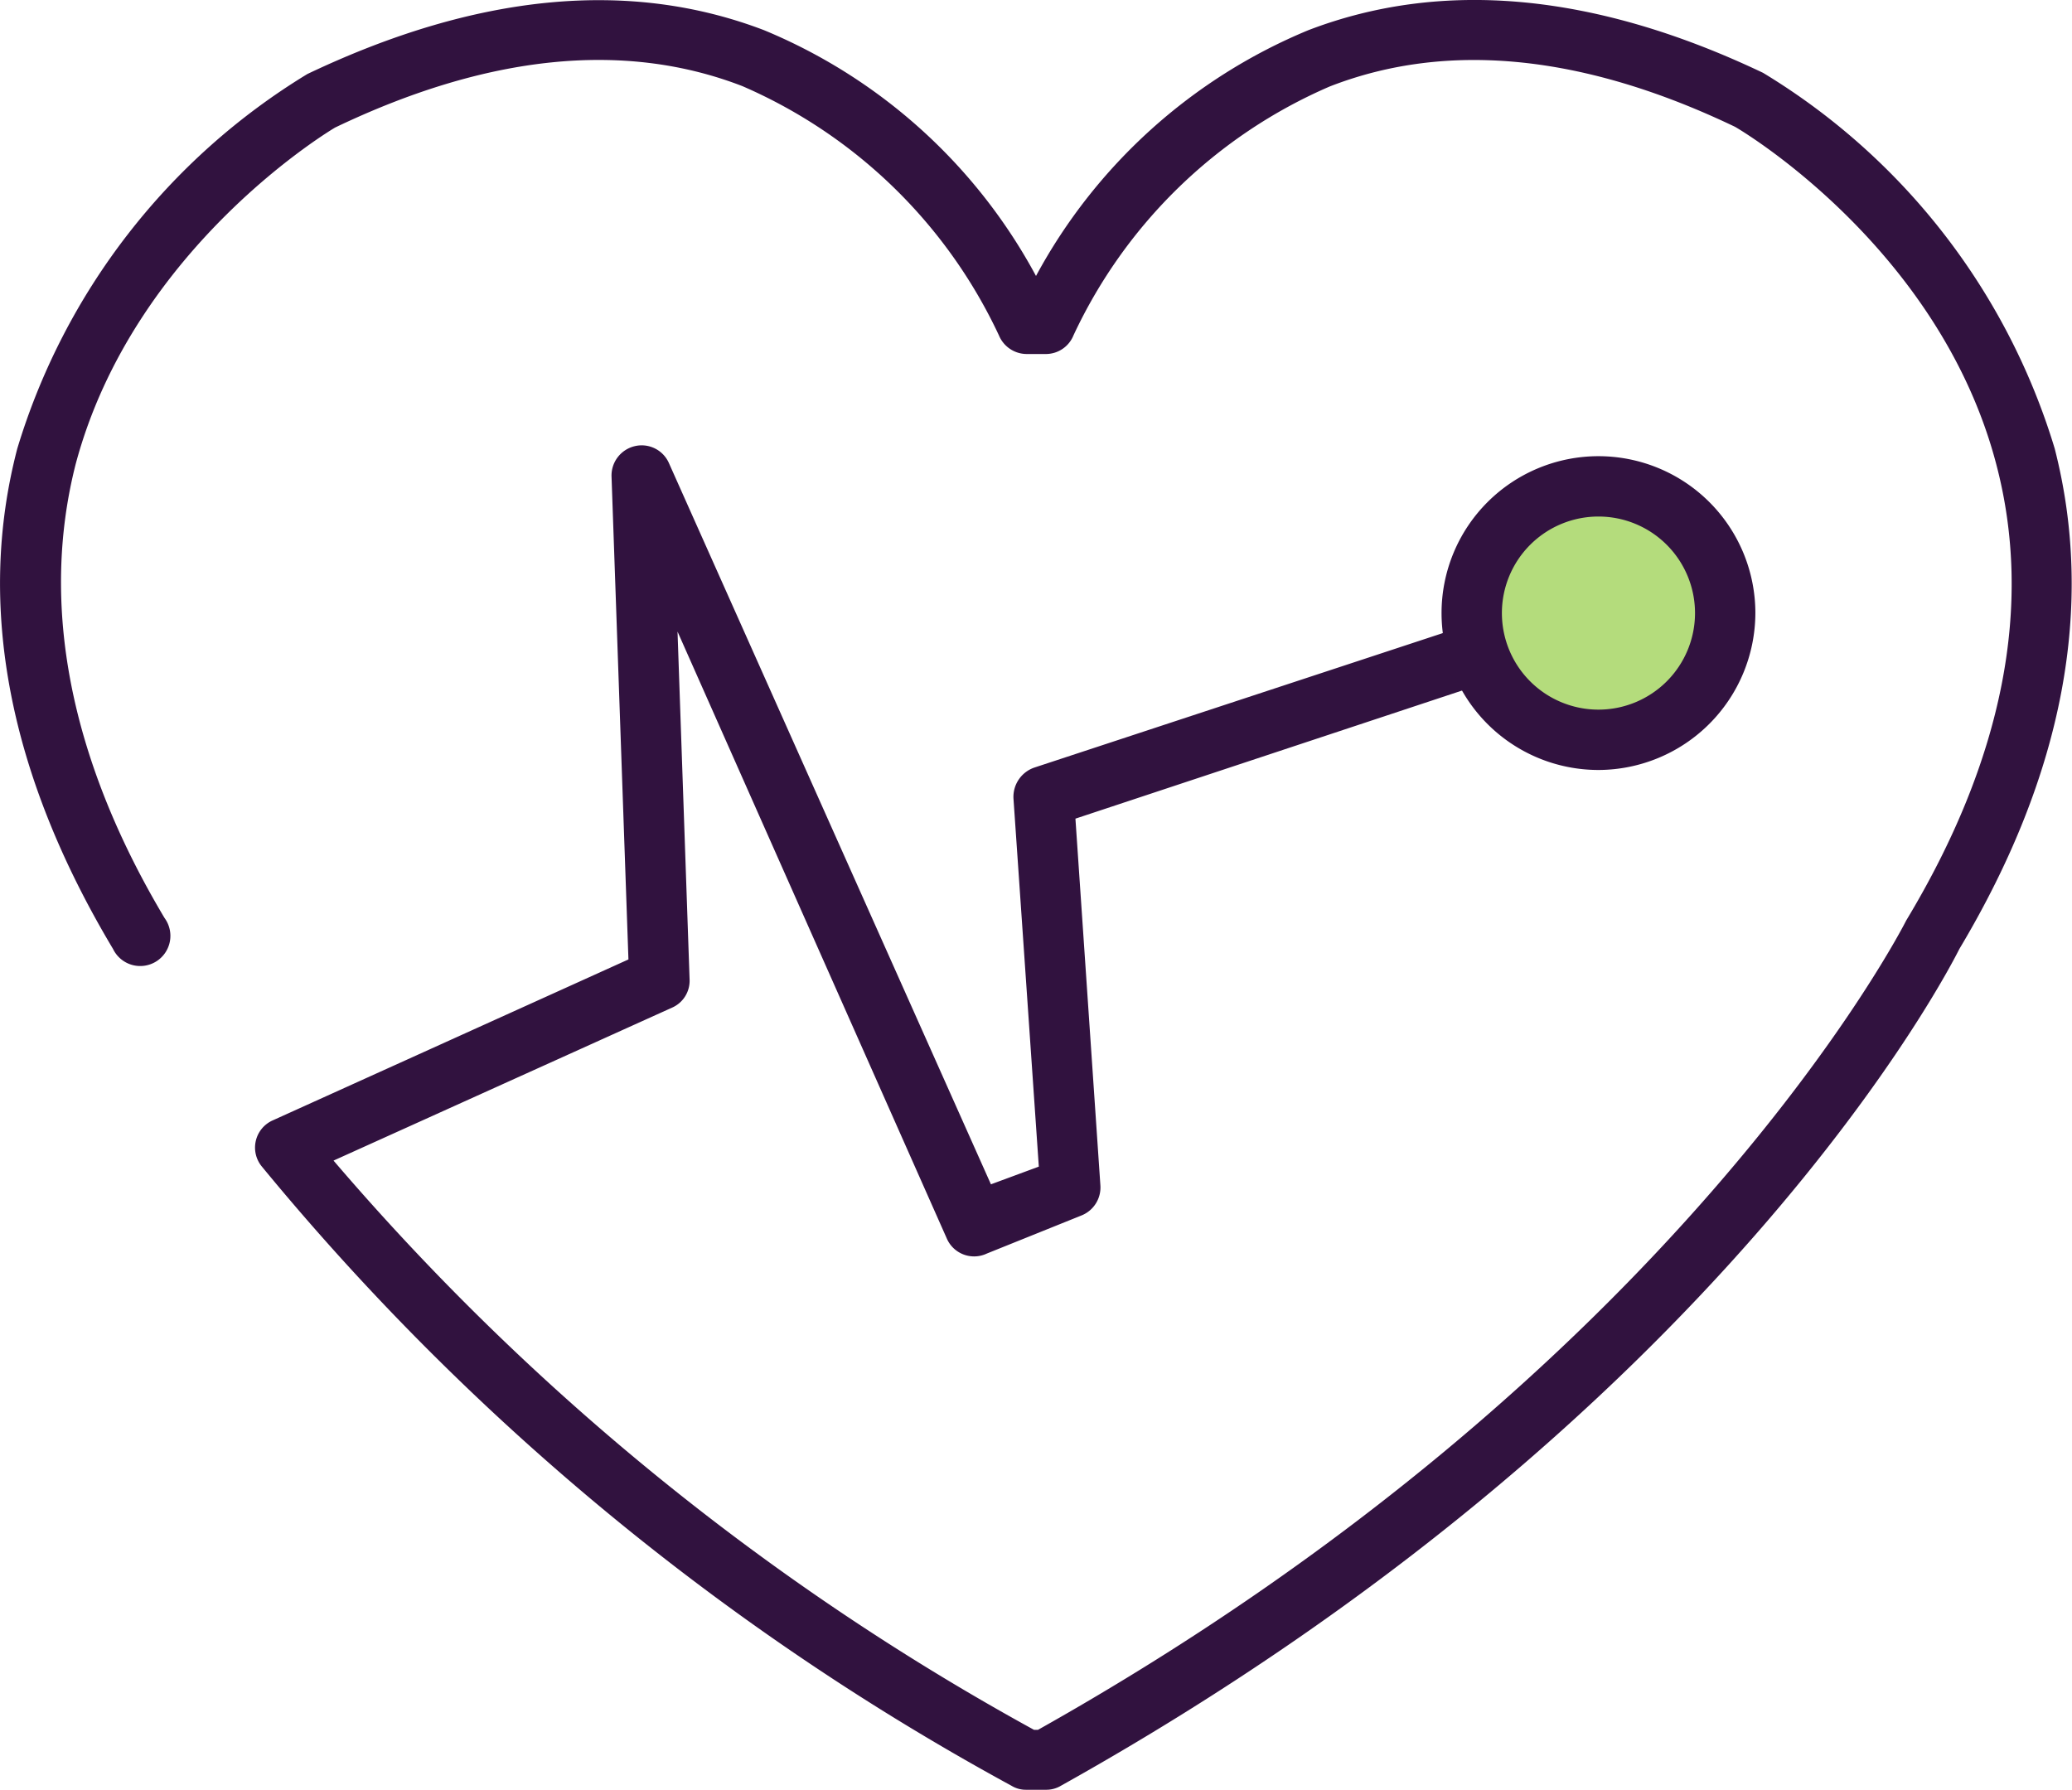
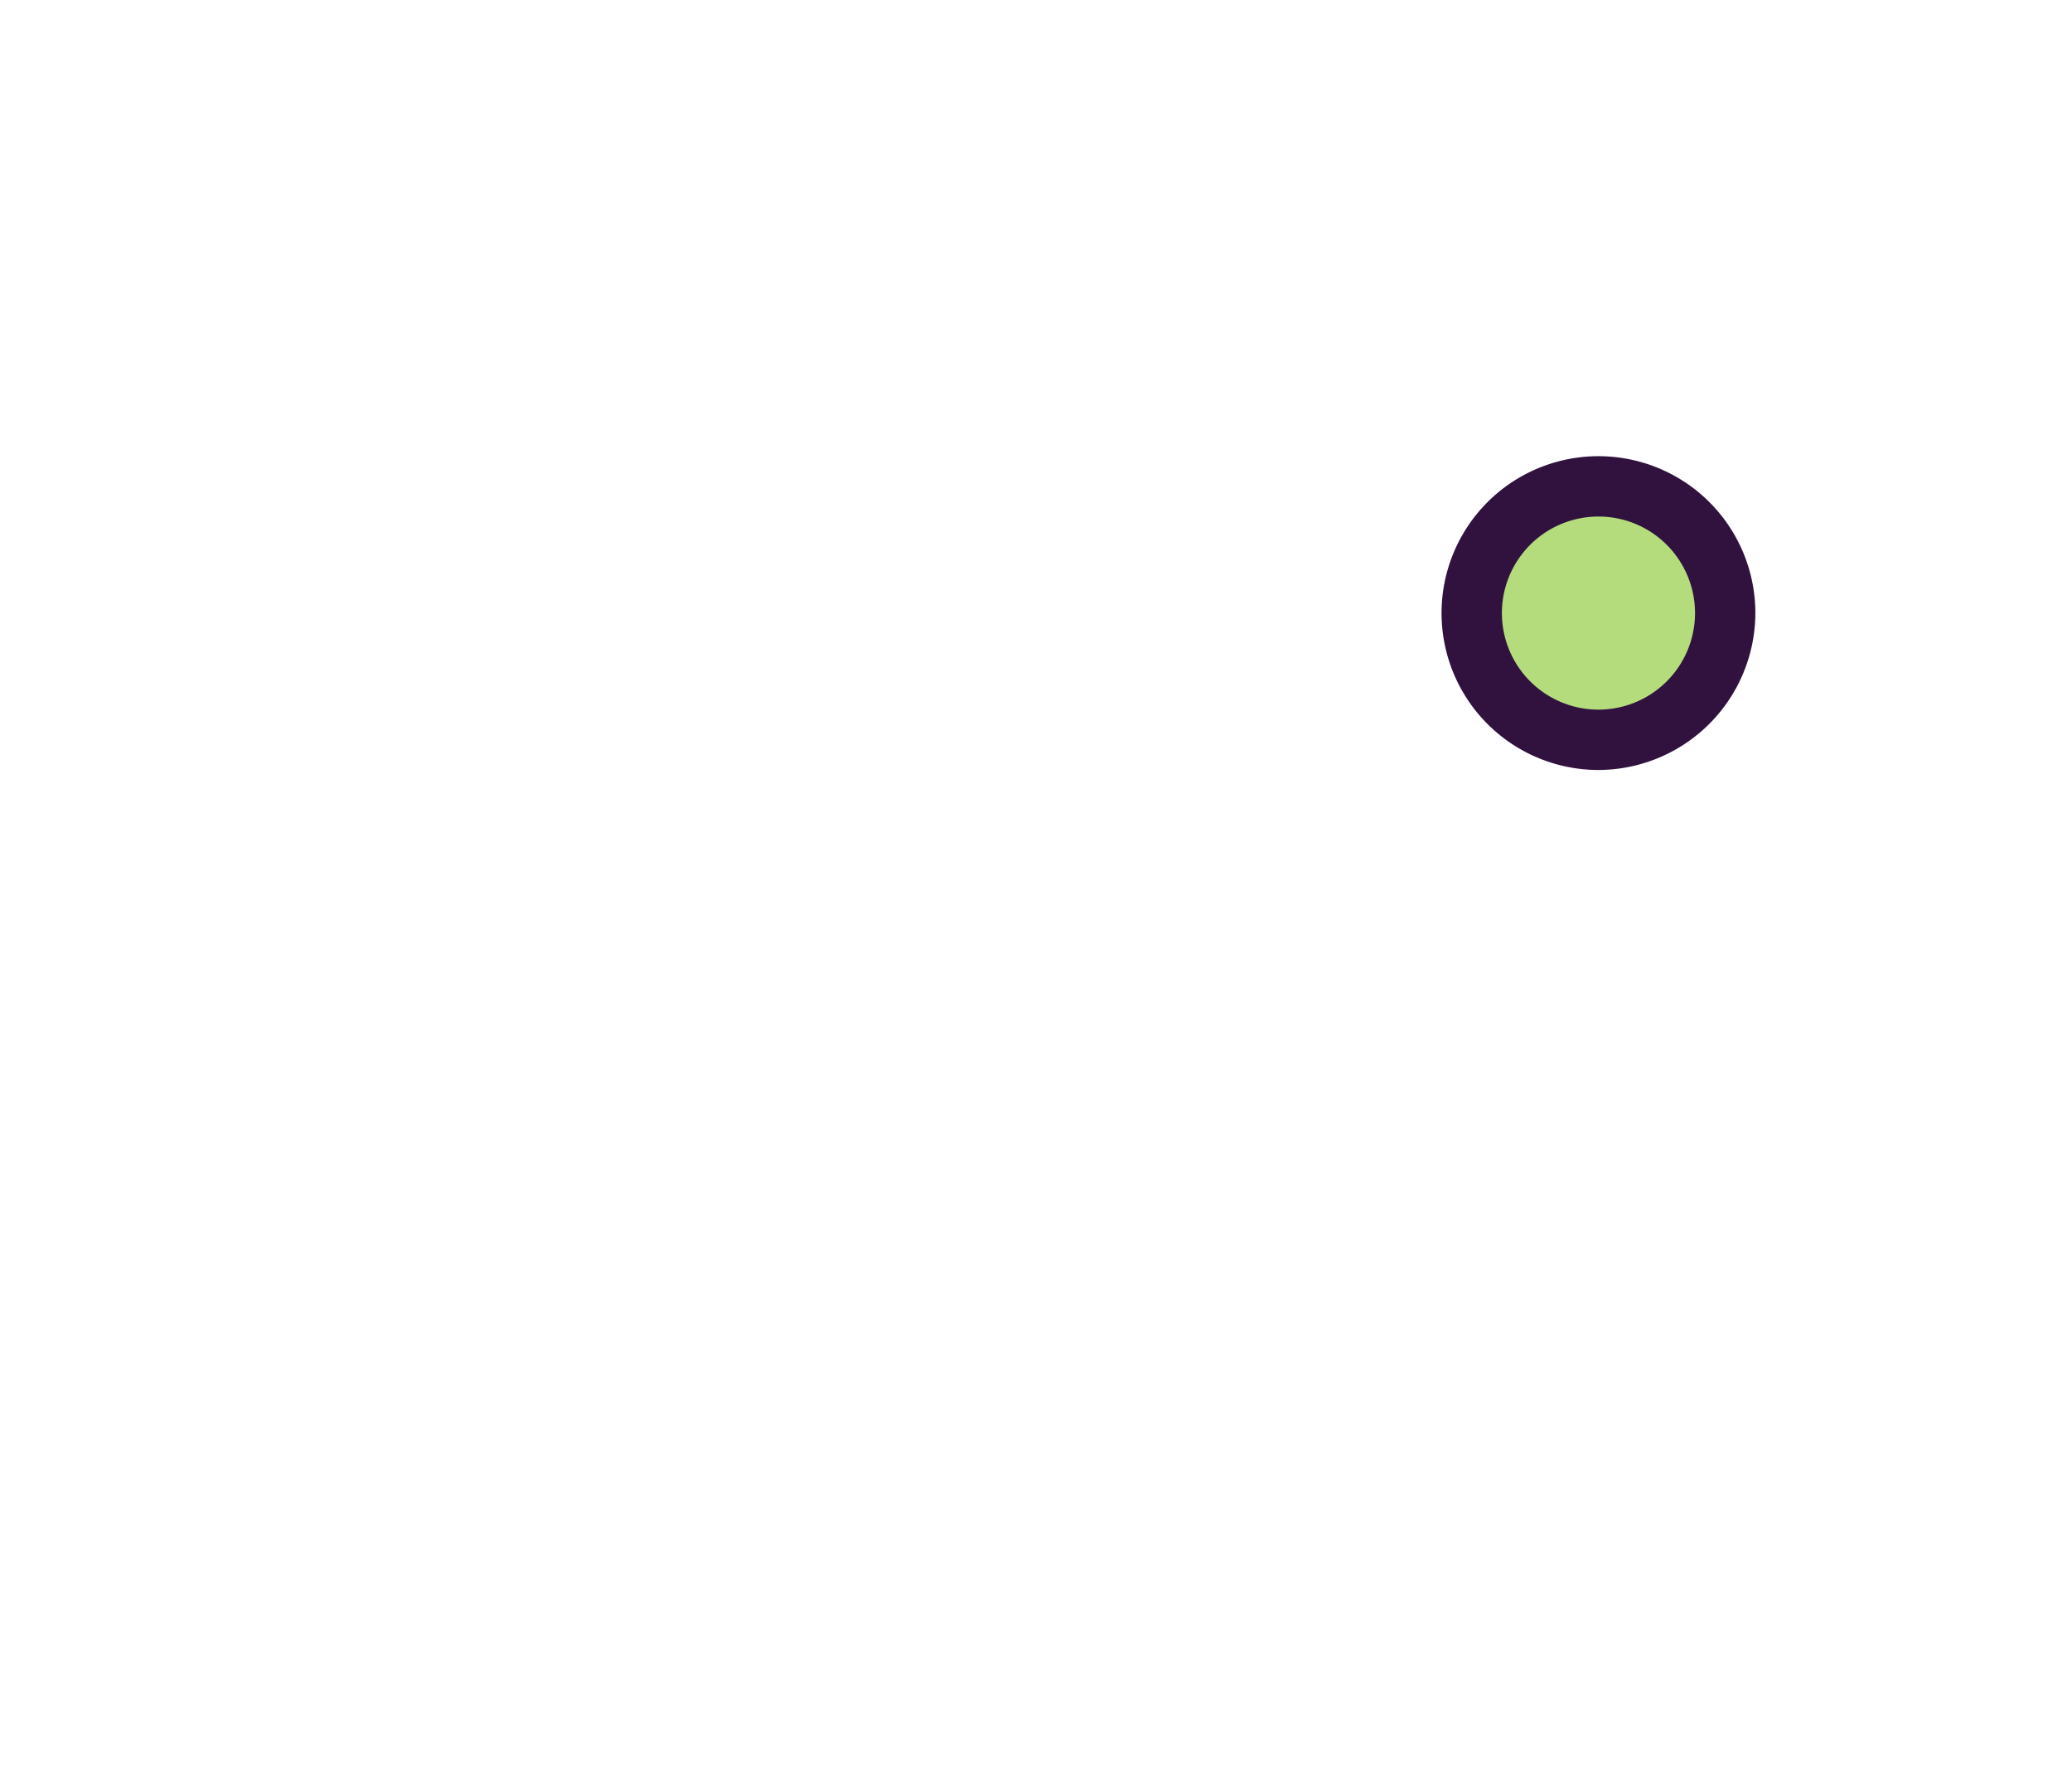
<svg xmlns="http://www.w3.org/2000/svg" viewBox="0 0 51.5 44.49">
  <defs>
    <style>.cls-1{fill:#31123f;}.cls-2{fill:#b4dc7c;}</style>
  </defs>
  <title>medical-expenses</title>
  <g id="Layer_2" data-name="Layer 2">
    <g id="Layer_2-2" data-name="Layer 2">
-       <path class="cls-1" d="M26,44.49h-.5a.68.68,0,0,1-.36-.1A63.3,63.3,0,0,1,6.51,29a.74.74,0,0,1,.27-1.15l8.84-4-.42-12a.75.75,0,0,1,.58-.76.74.74,0,0,1,.85.43l8,17.92L25.82,29l-.63-9.15a.77.77,0,0,1,.52-.77l10.66-3.51A.75.75,0,1,1,36.84,17L26.73,20.35l.62,9.11a.75.75,0,0,1-.46.75l-2.36.95a.74.74,0,0,1-1-.38L16.84,15.7l.3,8.65a.73.73,0,0,1-.44.7l-8.41,3.8A62.37,62.37,0,0,0,25.7,43h.1c15.9-8.93,21.52-20,21.58-20.12,2.41-4,3.16-7.83,2.24-11.33-1.42-5.44-6.44-8.37-6.5-8.4C39.4,1.37,36,1,33.05,2.15a12.49,12.49,0,0,0-6.37,6.19A.74.74,0,0,1,26,8.8h-.48a.75.75,0,0,1-.69-.46,12.54,12.54,0,0,0-6.38-6.2C15.5,1,12.09,1.37,8.33,3.17c0,0-5,2.93-6.45,8.37C1,15,1.71,18.83,4.09,22.82a.75.75,0,1,1-1.28.77C.21,19.24-.59,15.05.43,11.15A16.46,16.46,0,0,1,7.64,1.84c4.2-2,8-2.37,11.35-1.09a13.57,13.57,0,0,1,6.76,6.11A13.6,13.6,0,0,1,32.52.75c3.34-1.28,7.14-.92,11.3,1.06a16.49,16.49,0,0,1,7.25,9.34c1,3.9.23,8.09-2.37,12.44-.21.42-5.88,11.61-22.33,20.8A.71.71,0,0,1,26,44.49Z" />
      <circle class="cls-2" cx="39.73" cy="15.24" r="3.15" />
-       <path class="cls-1" d="M39.73,19.14a3.9,3.9,0,1,1,3.9-3.9A3.91,3.91,0,0,1,39.73,19.14Zm0-6.3a2.4,2.4,0,1,0,2.4,2.4A2.4,2.4,0,0,0,39.73,12.84Z" />
+       <path class="cls-1" d="M39.73,19.14a3.9,3.9,0,1,1,3.9-3.9A3.91,3.91,0,0,1,39.73,19.14m0-6.3a2.4,2.4,0,1,0,2.4,2.4A2.4,2.4,0,0,0,39.73,12.84Z" />
    </g>
  </g>
</svg>